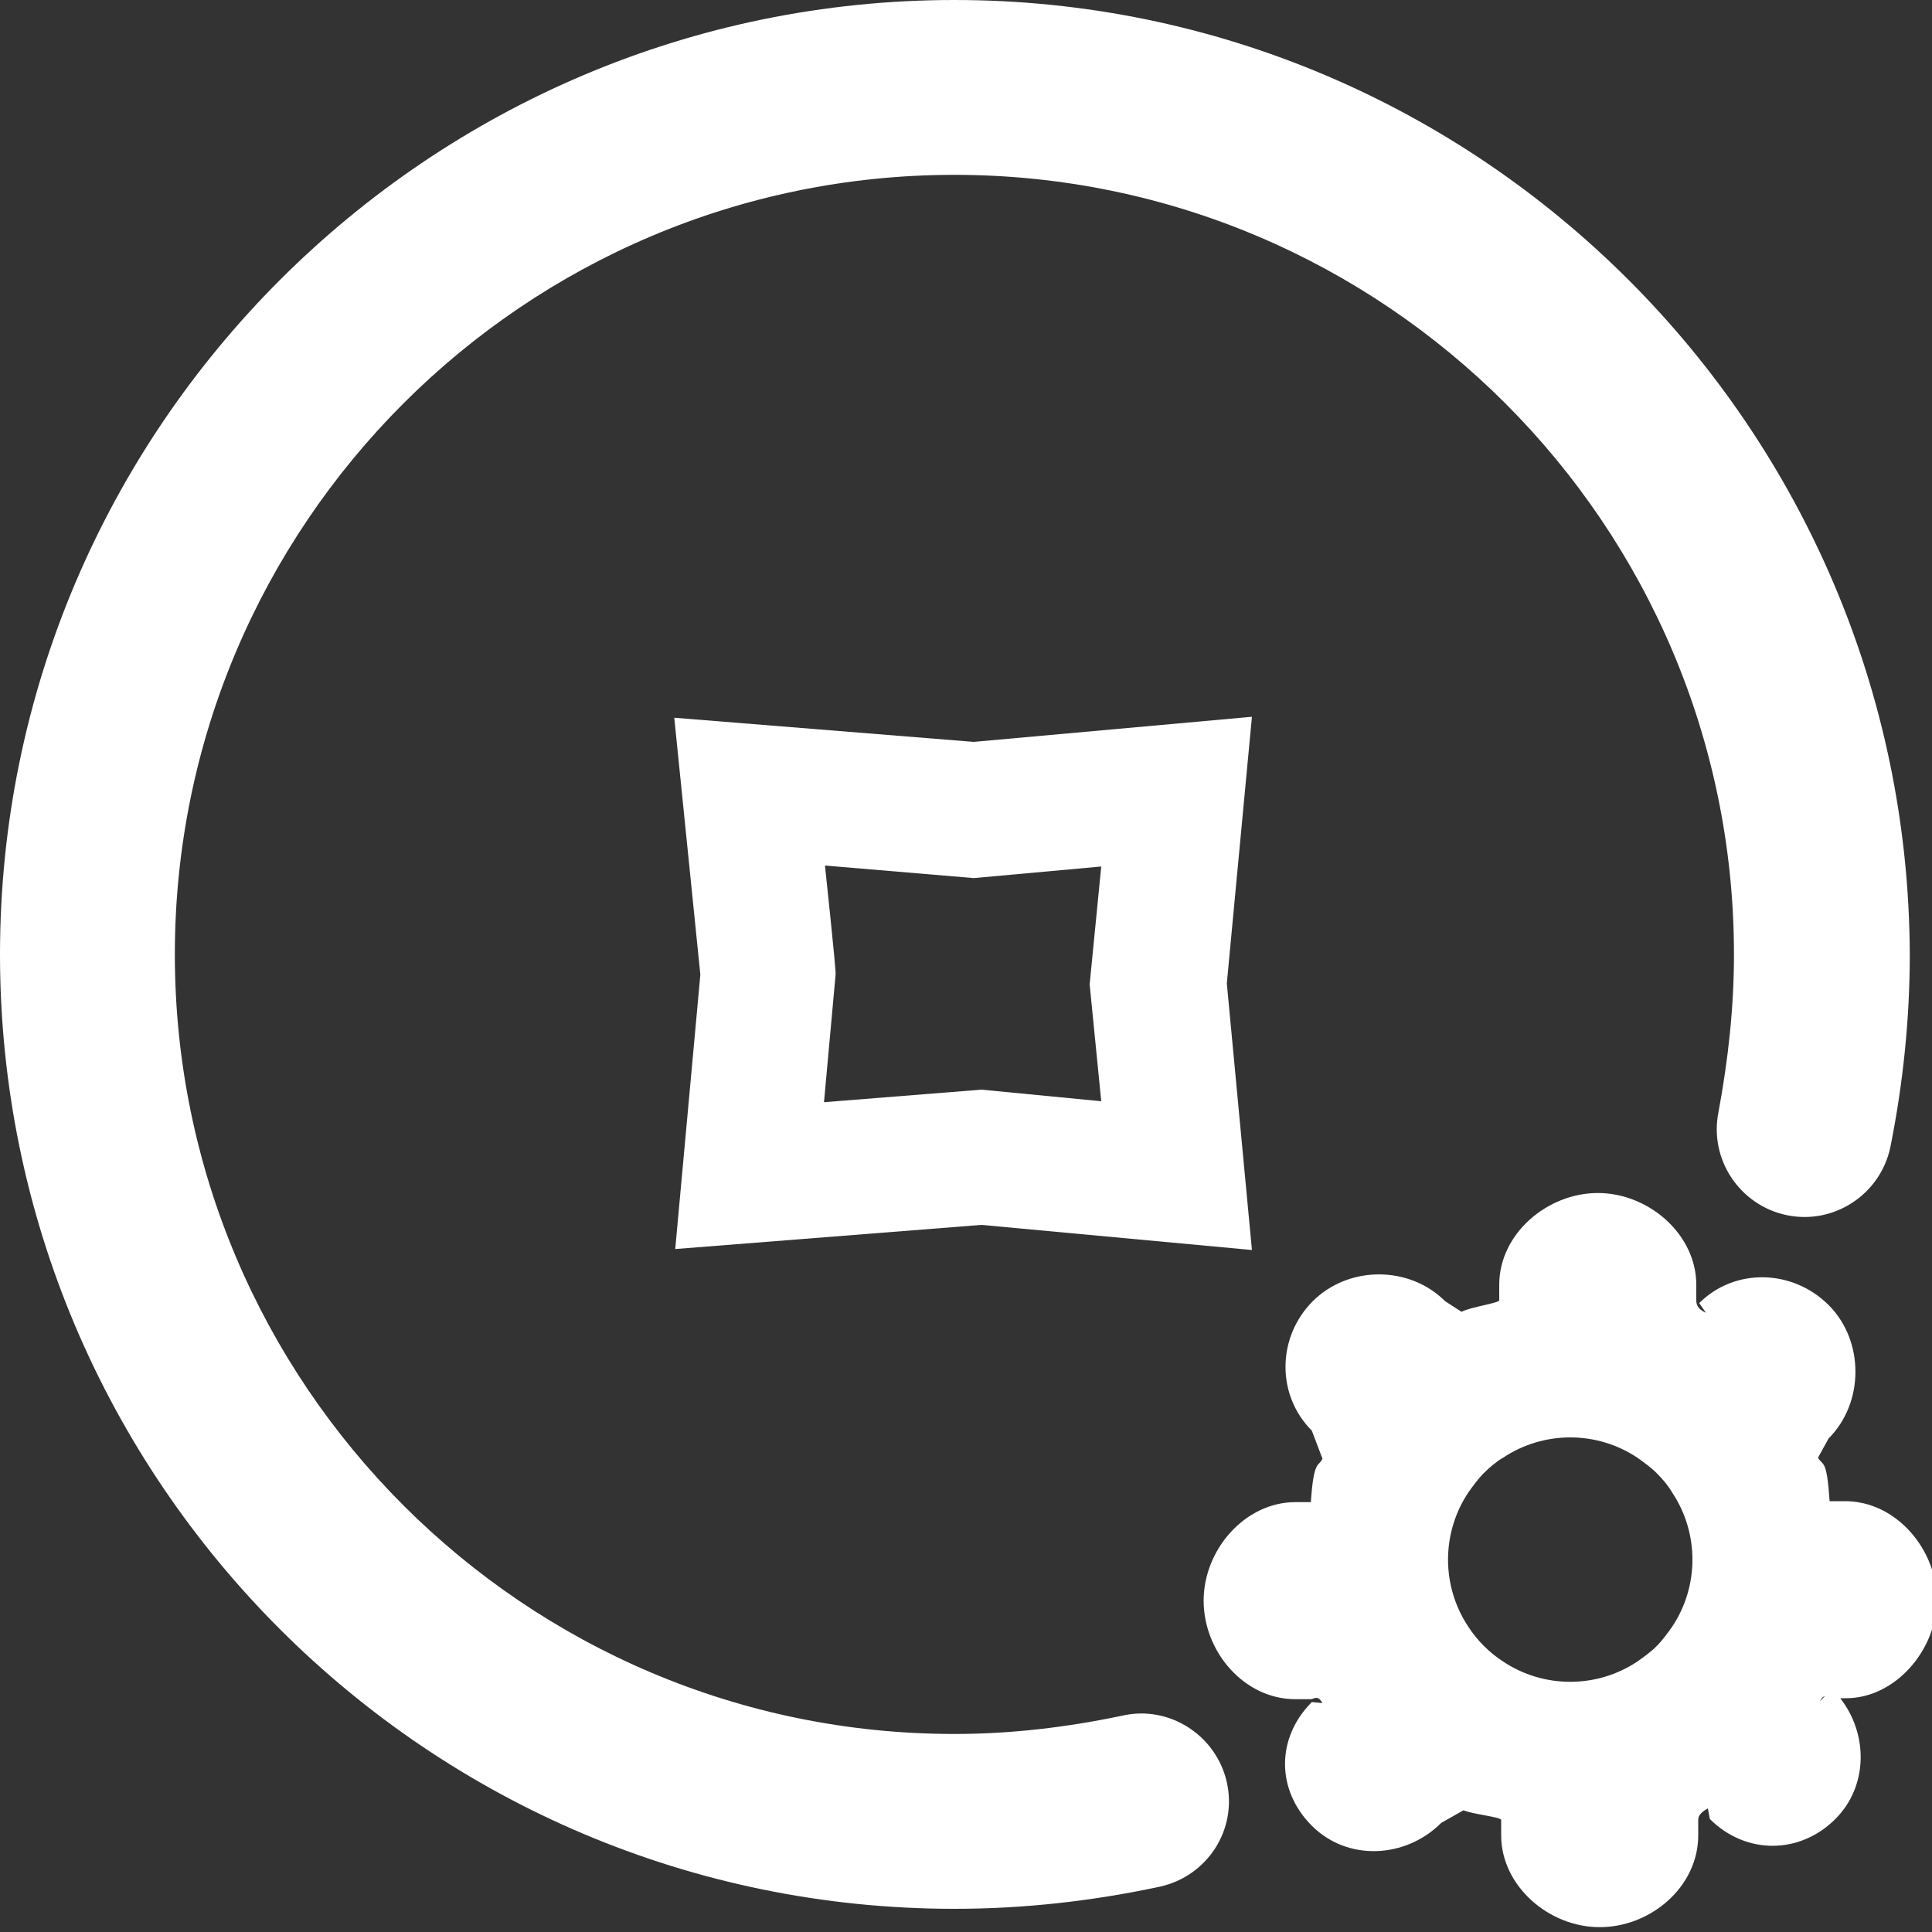
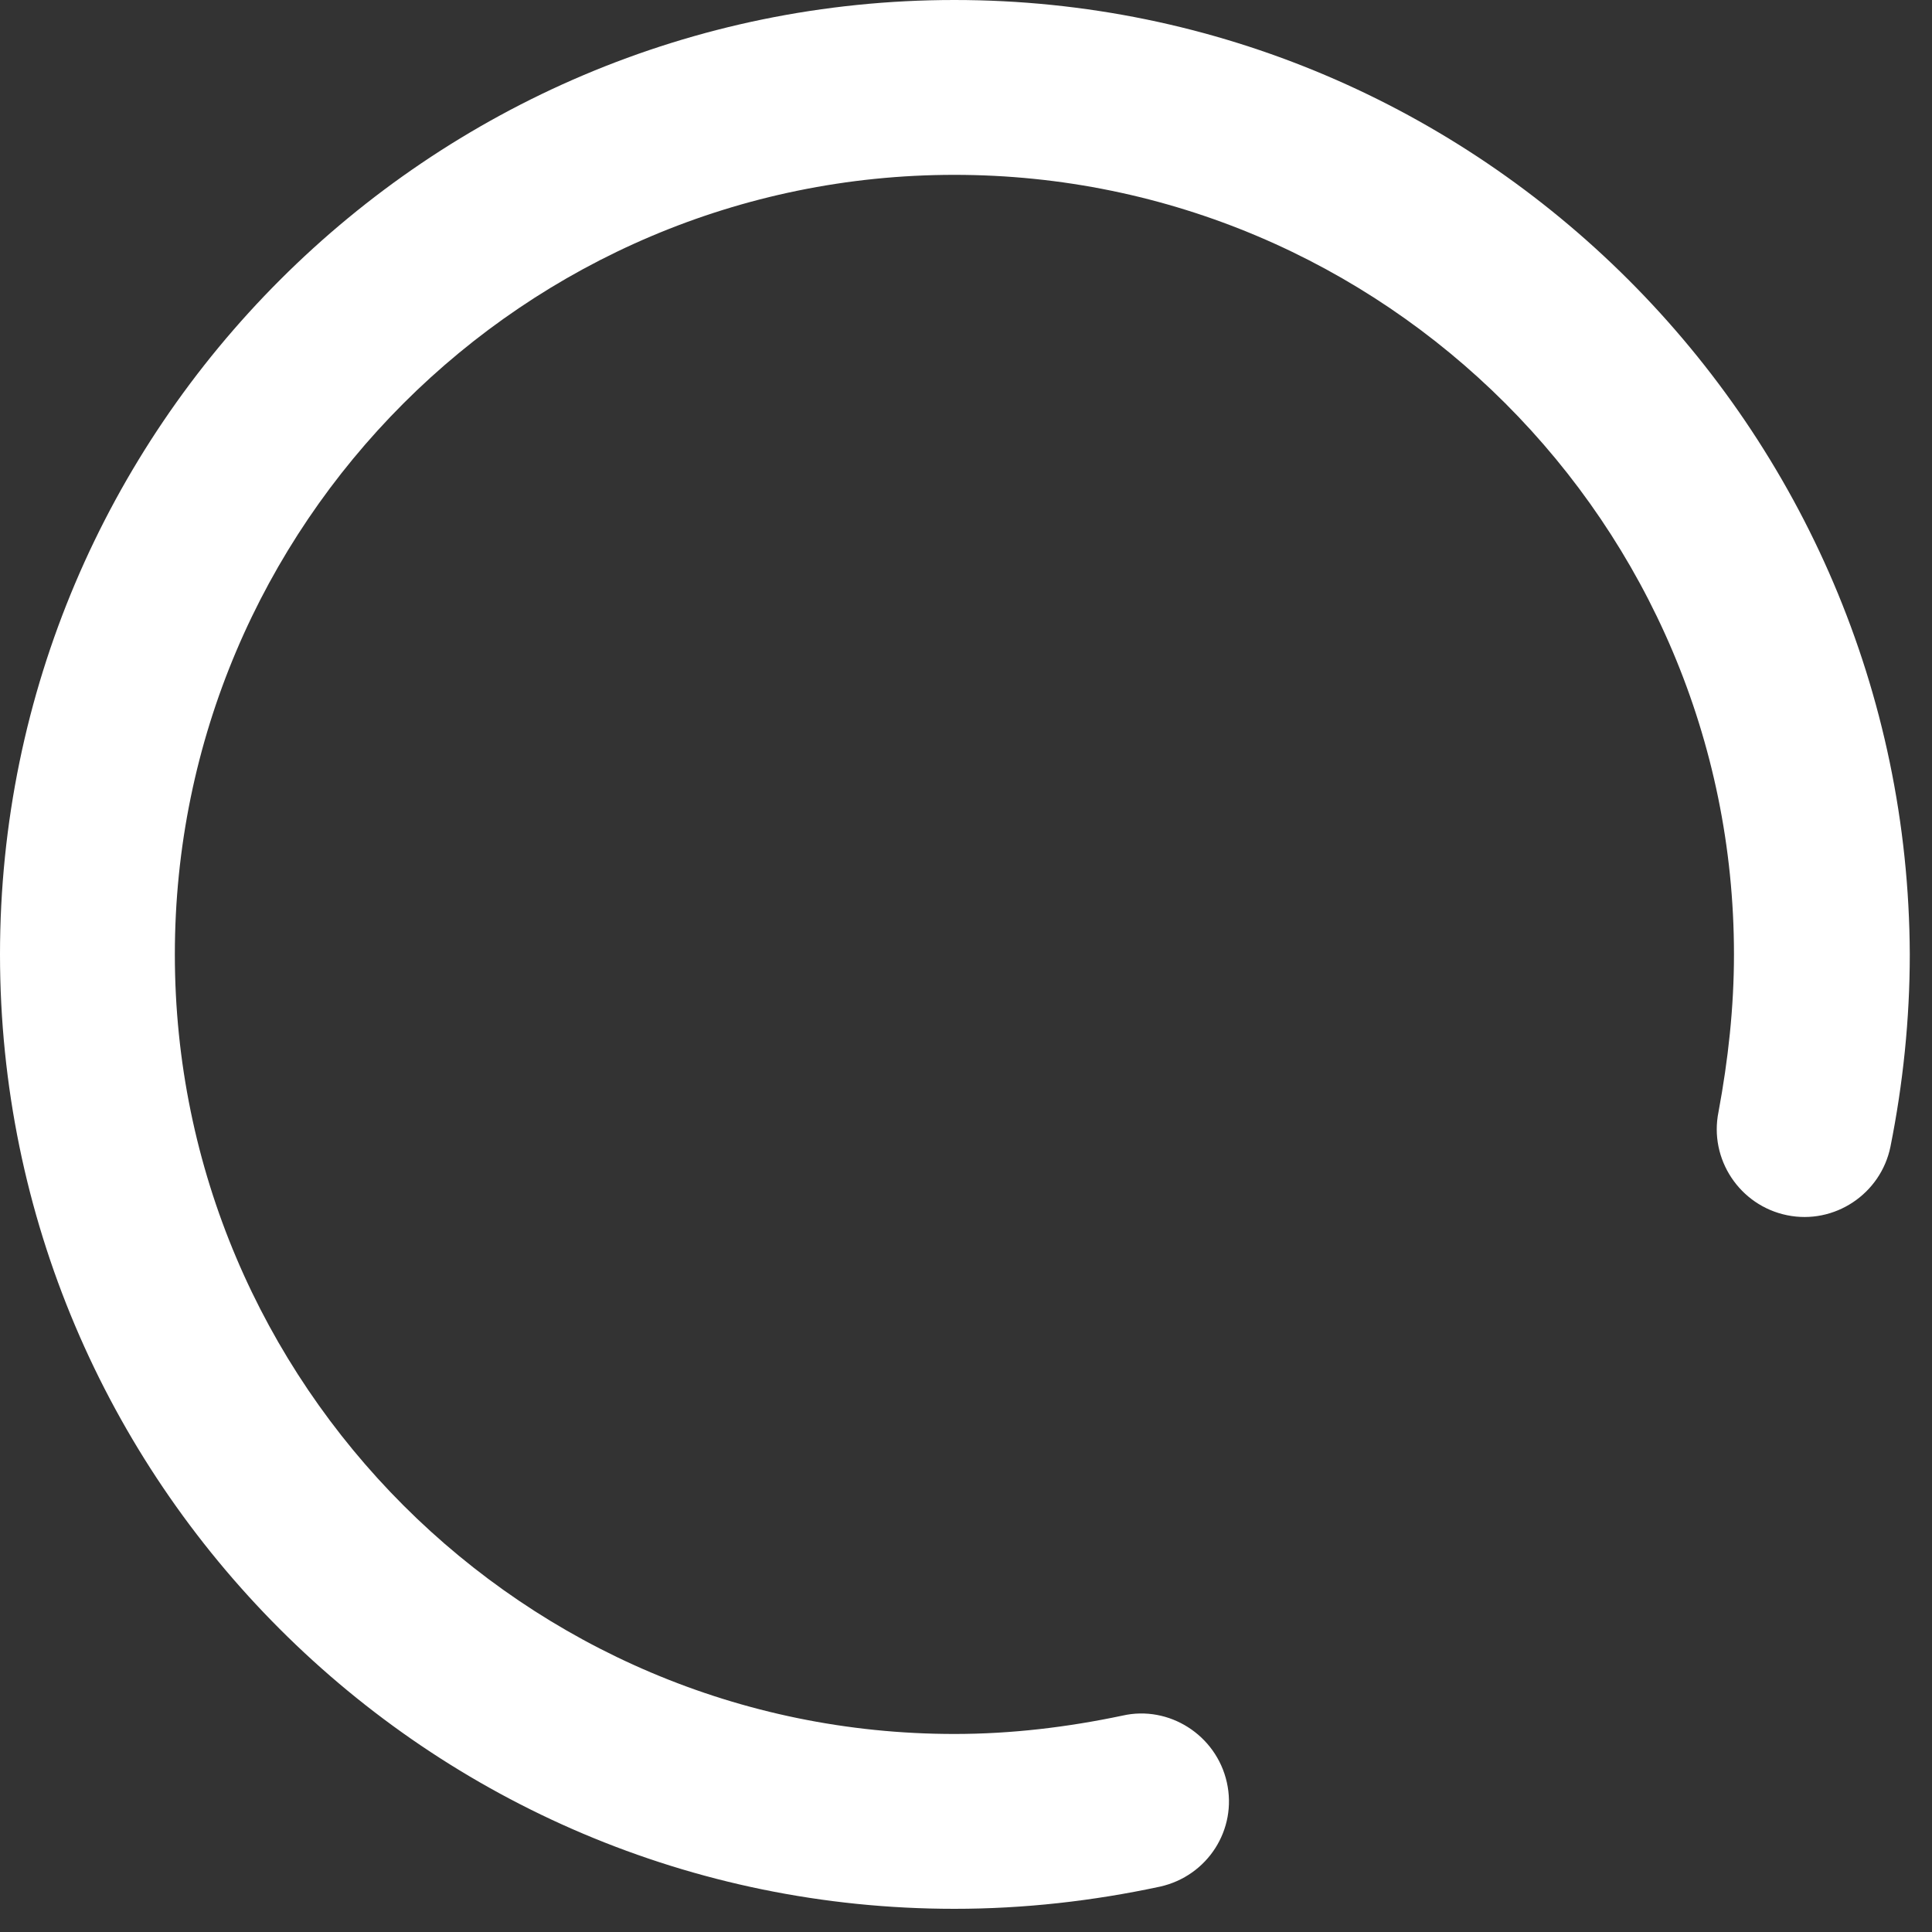
<svg xmlns="http://www.w3.org/2000/svg" version="1.1" id="图层_1" x="0px" y="0px" viewBox="0 0 200 200" style="enable-background:new 0 0 200 200;" xml:space="preserve">
  <rect x="0" y="0" width="200" height="200" fill="#333333" stroke="none" />
  <style type="text/css">
	.st0{fill:#FFFFFF;}
</style>
-   <path class="st0" d="M101.6,126.8l28,2.6l-2.6-27.6l2.6-27.6l-28.8,2.6l-31-2.5l2.7,26.6l-2.6,28.4L101.6,126.8z M85.4,89.6  l15.4,1.3l13.2-1.2l-1.2,12.2l1.2,12.1l-12.4-1.2l-16.3,1.3l1.2-13.2C86.6,100.8,85.4,89.6,85.4,89.6z" />
  <path class="st0" d="M116.2,177.6c-5.7,1.2-11.5,1.9-17.4,1.9c-44.5,0-80.7-36.2-80.7-80.7s36.2-80.7,80.7-80.7s80.7,36.2,80.7,80.7  c0,5.5-0.6,10.9-1.6,16.3c-1,4.9,2.2,9.7,7.1,10.7c4.9,1,9.7-2.2,10.7-7.1c1.3-6.5,2-13.2,2-19.9C197.5,44.3,153.2,0,98.8,0  S0,44.3,0,98.8s44.3,98.8,98.8,98.8c7.2,0,14.3-0.8,21.3-2.3c4.9-1.1,8-5.9,6.9-10.8C125.9,179.6,121,176.5,116.2,177.6z" />
-   <path class="st0" d="M200.5,165.6c0-5.2-4.2-10.2-9.5-10.2h-1.6c-0.3-4.5-0.7-3.6-1.2-4.5l1.1-2c3.7-3.7,3.7-10.1,0-13.8  c-3.7-3.7-9.7-3.9-13.4-0.2l0.7,1c-0.9-0.4-1-0.9-1-1.3V133c0-5.2-4.9-9.5-10.2-9.5c-5.2,0-10.2,4.2-10.2,9.5v1.6  c0,0.3-3,0.7-3.9,1.2l-1.7-1.1c-3.7-3.7-10-3.7-13.7,0c-3.7,3.7-3.8,9.7-0.1,13.4l1.1,2.9c-0.4,0.9-0.9,0-1.2,4.5h-1.6  c-5.2,0-9.5,4.9-9.5,10.2s4.2,10.2,9.5,10.2h1.6c0.3,0,0.7-0.5,1.2,0.4l-1.1-0.1c-3.7,3.7-3.7,9.1,0,12.8c3.7,3.7,9.7,3.4,13.4-0.3  l2.3-1.3c0.9,0.4,3.9,0.7,3.9,1v1.6c0,5.2,4.9,9.5,10.2,9.5s10.2-4.2,10.2-9.5v-1.6c0-0.3,0.1-0.7,1-1.2l0.2,1.1  c3.7,3.7,9.3,3.7,13,0c3.4-3.4,3.4-8.8,0.5-12.5h0.6C196.2,175.8,200.5,170.8,200.5,165.6L200.5,165.6z M173.1,168.4  c-0.5,0.7-1,1.4-1.6,2c-0.6,0.6-1.3,1.1-2,1.6c-4.2,2.8-9.7,2.8-13.9,0c-1.4-0.9-2.7-2.2-3.6-3.6c-2.8-4.2-2.8-9.7,0-13.9  c0.5-0.7,1-1.4,1.6-2s1.3-1.2,2-1.6c4.2-2.8,9.7-2.8,13.9,0c0.7,0.5,1.4,1,2,1.6c0.6,0.6,1.2,1.3,1.6,2  C175.9,158.7,175.9,164.2,173.1,168.4L173.1,168.4z M188.4,176.1c0.2-0.4,0.4-0.5,0.5-0.5L188.4,176.1z" />
</svg>